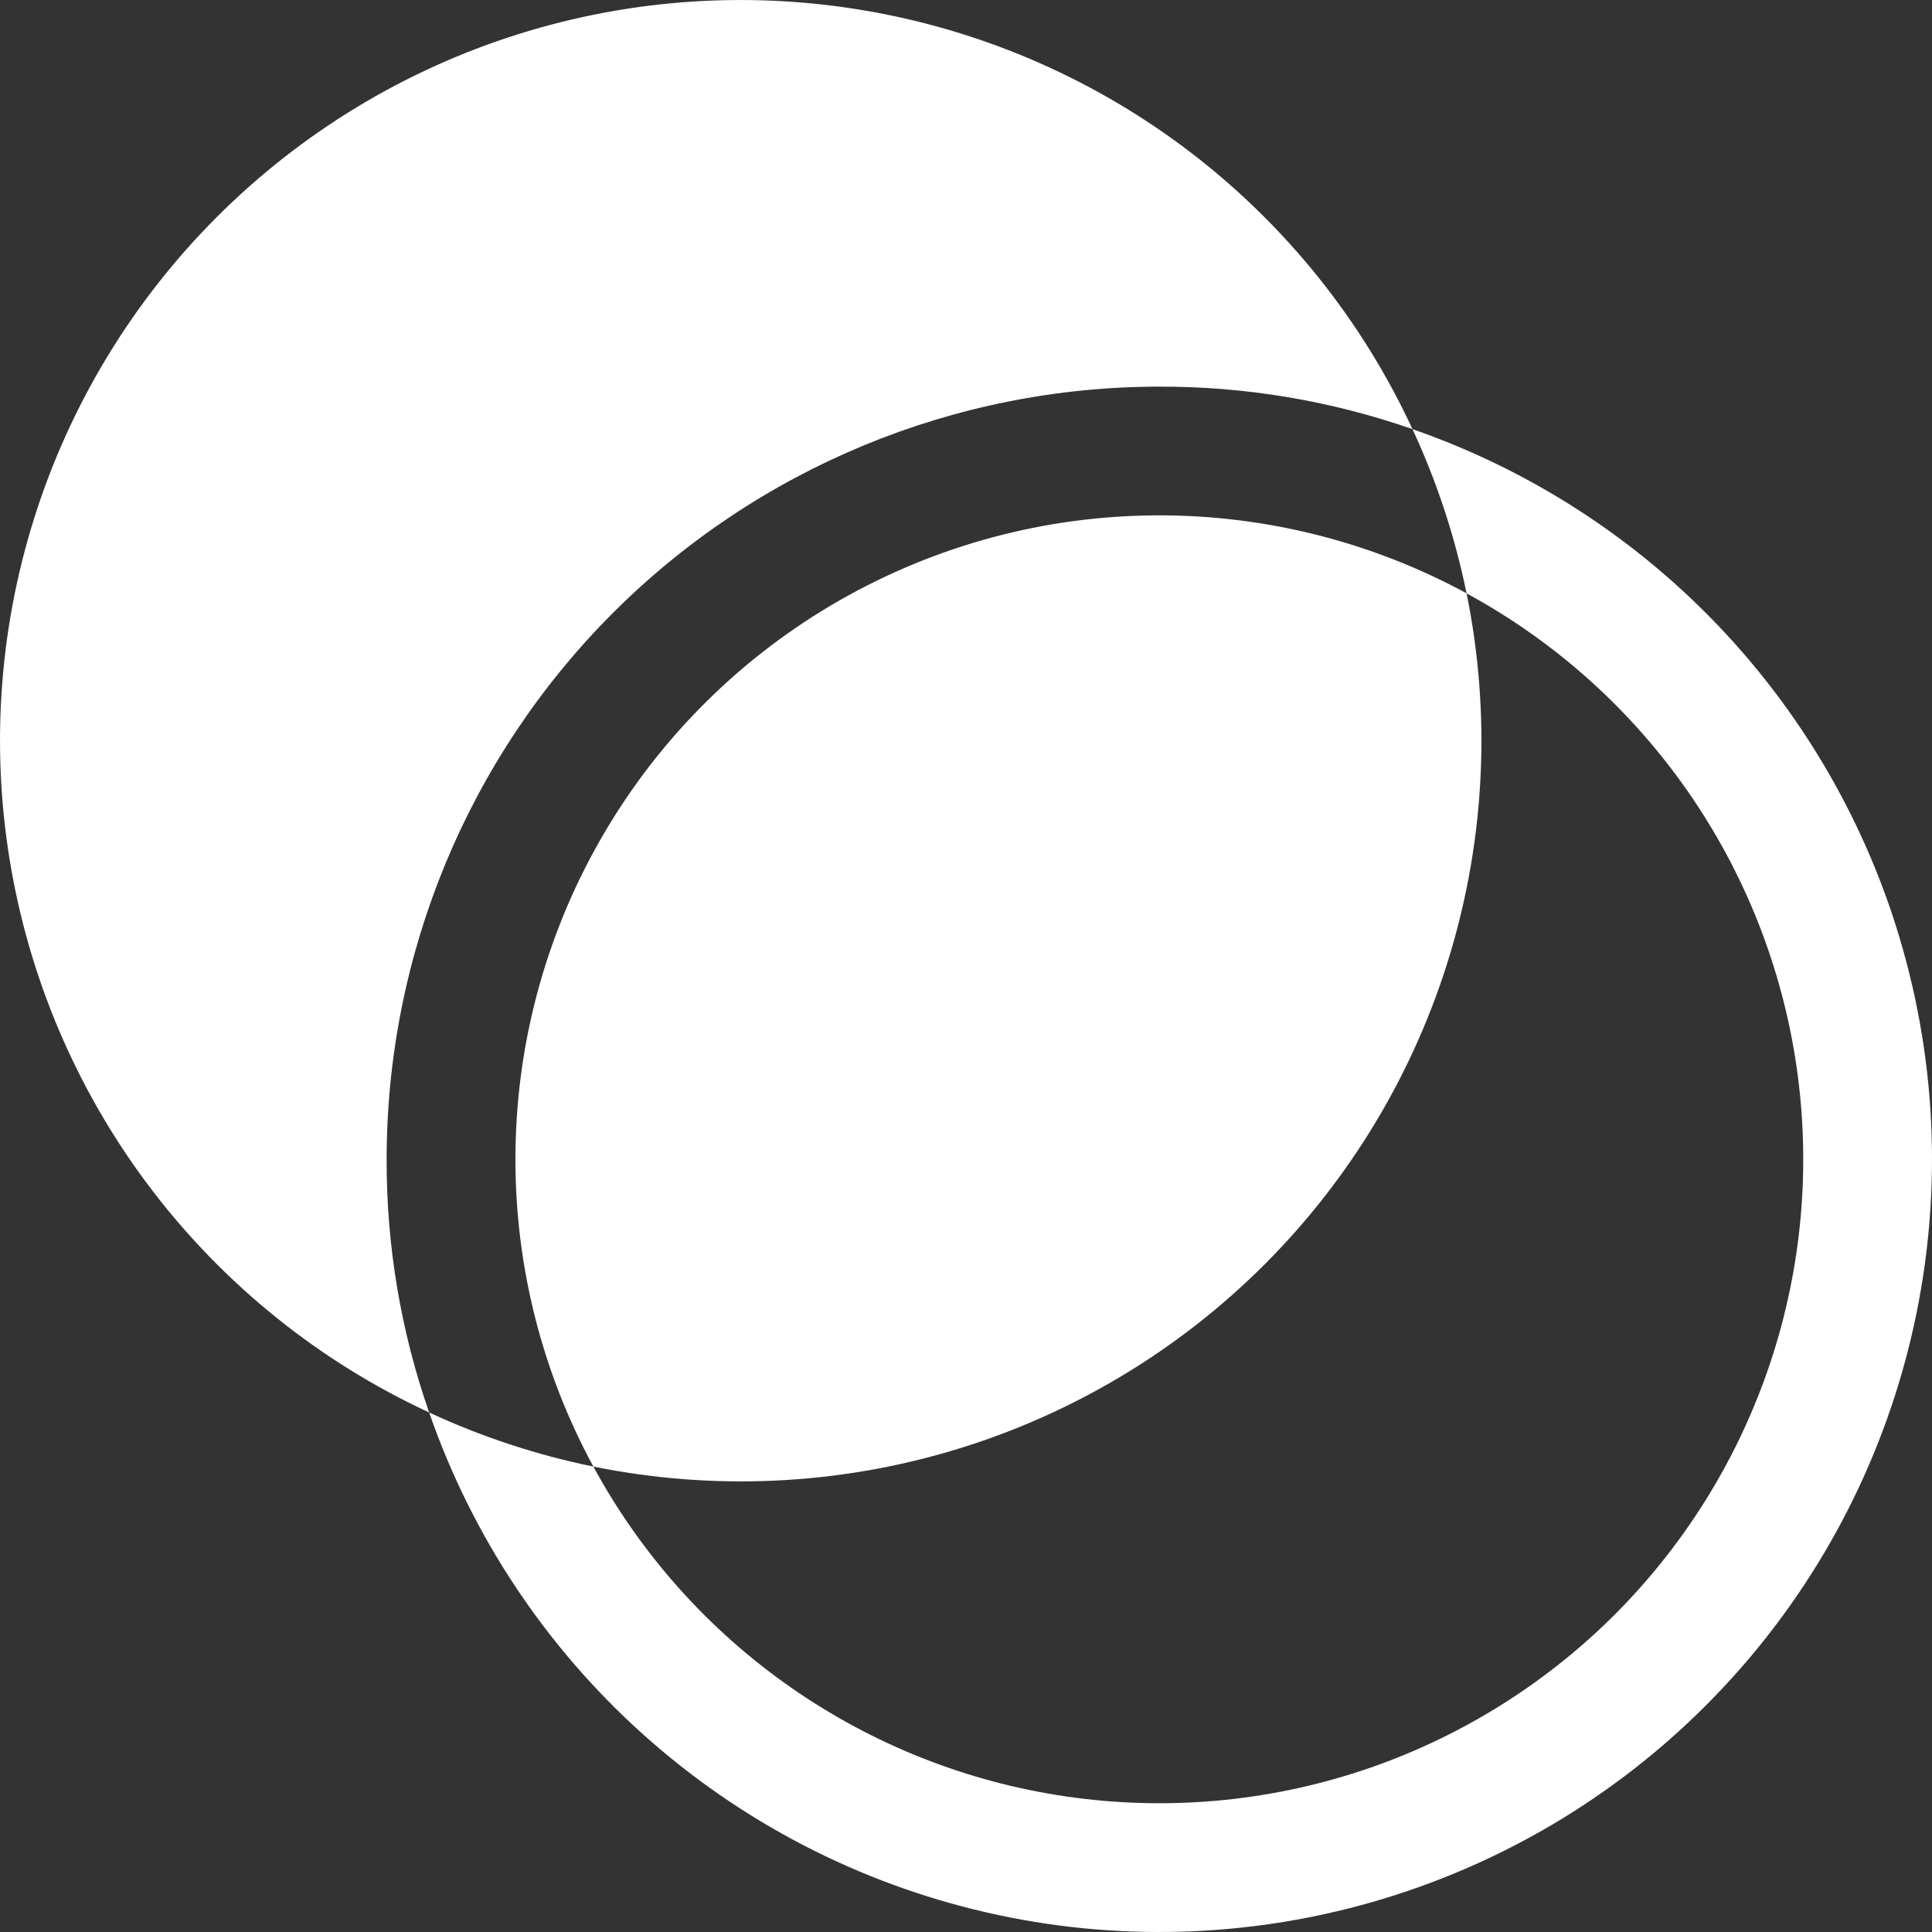
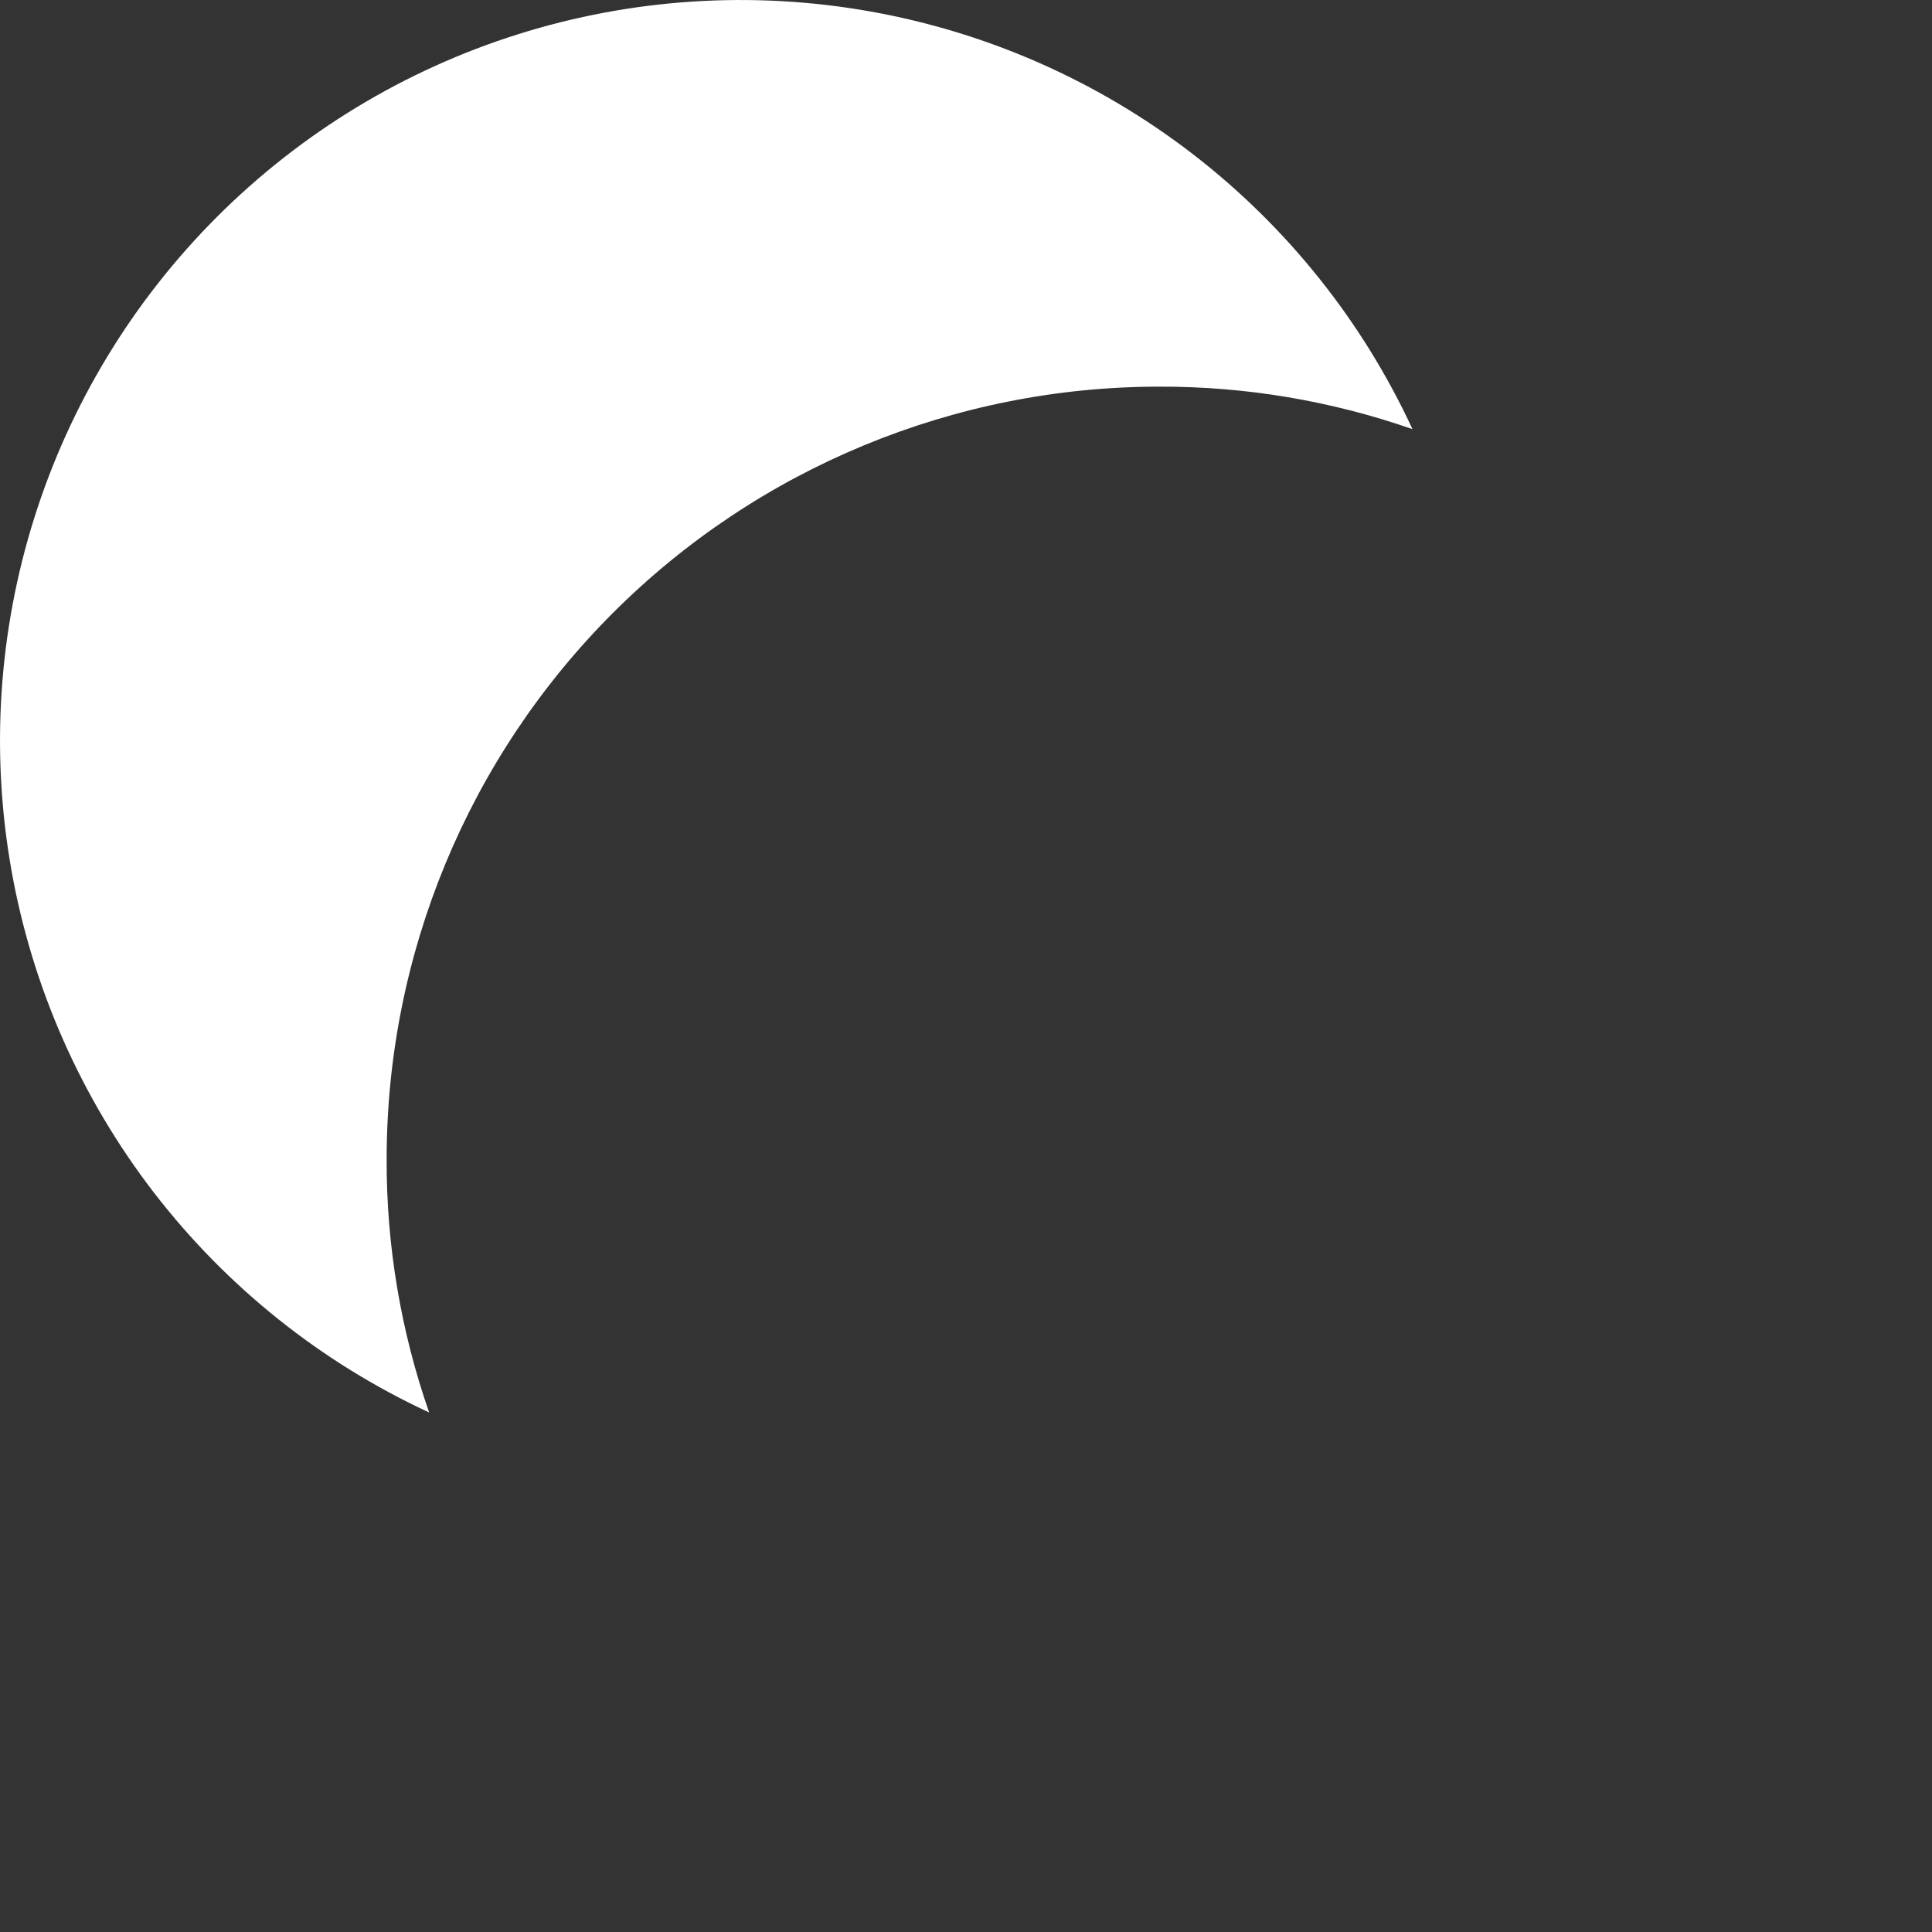
<svg xmlns="http://www.w3.org/2000/svg" width="32" height="32" viewBox="0 0 32 32" fill="none">
  <rect x="0" y="0" width="32" height="32" fill="#333333" stroke="none" />
-   <path d="M23.395 7.108C23.799 7.977 24.099 8.889 24.291 9.828C25.75 10.62 27.003 11.741 27.952 13.103C28.901 14.464 29.519 16.029 29.757 17.671C29.995 19.314 29.847 20.989 29.324 22.564C28.8 24.139 27.917 25.57 26.744 26.744C25.57 27.917 24.139 28.8 22.564 29.324C20.989 29.847 19.314 29.995 17.671 29.757C16.029 29.519 14.464 28.901 13.103 27.952C11.741 27.003 10.62 25.75 9.828 24.291C8.889 24.099 7.977 23.799 7.108 23.395C7.819 25.444 9.038 27.279 10.652 28.727C12.266 30.175 14.222 31.19 16.336 31.675C18.449 32.161 20.651 32.101 22.736 31.502C24.82 30.903 26.718 29.785 28.251 28.251C29.785 26.718 30.903 24.82 31.502 22.736C32.101 20.651 32.161 18.449 31.675 16.336C31.19 14.222 30.175 12.266 28.727 10.652C27.279 9.038 25.444 7.819 23.395 7.108Z" fill="white" />
  <path d="M19.203 6.404C20.63 6.4 22.047 6.638 23.395 7.108C22.565 5.316 21.314 3.752 19.75 2.547C18.186 1.343 16.354 0.534 14.41 0.189C12.466 -0.156 10.468 -0.027 8.584 0.566C6.701 1.158 4.989 2.197 3.593 3.593C2.197 4.989 1.158 6.701 0.566 8.584C-0.027 10.468 -0.156 12.466 0.189 14.41C0.534 16.354 1.343 18.186 2.547 19.75C3.752 21.314 5.316 22.565 7.108 23.395C6.638 22.047 6.4 20.63 6.404 19.203C6.404 15.809 7.752 12.553 10.152 10.152C12.553 7.752 15.809 6.404 19.203 6.404Z" fill="white" />
-   <path d="M8.537 19.203C8.537 20.98 8.98 22.729 9.828 24.291C11.813 24.694 13.867 24.6 15.807 24.016C17.747 23.432 19.512 22.376 20.944 20.944C22.377 19.511 23.432 17.746 24.016 15.807C24.6 13.867 24.695 11.812 24.291 9.827C22.666 8.946 20.84 8.501 18.992 8.538C17.144 8.574 15.337 9.091 13.748 10.036C12.16 10.981 10.844 12.323 9.931 13.931C9.017 15.537 8.537 17.354 8.537 19.203Z" fill="white" />
</svg>